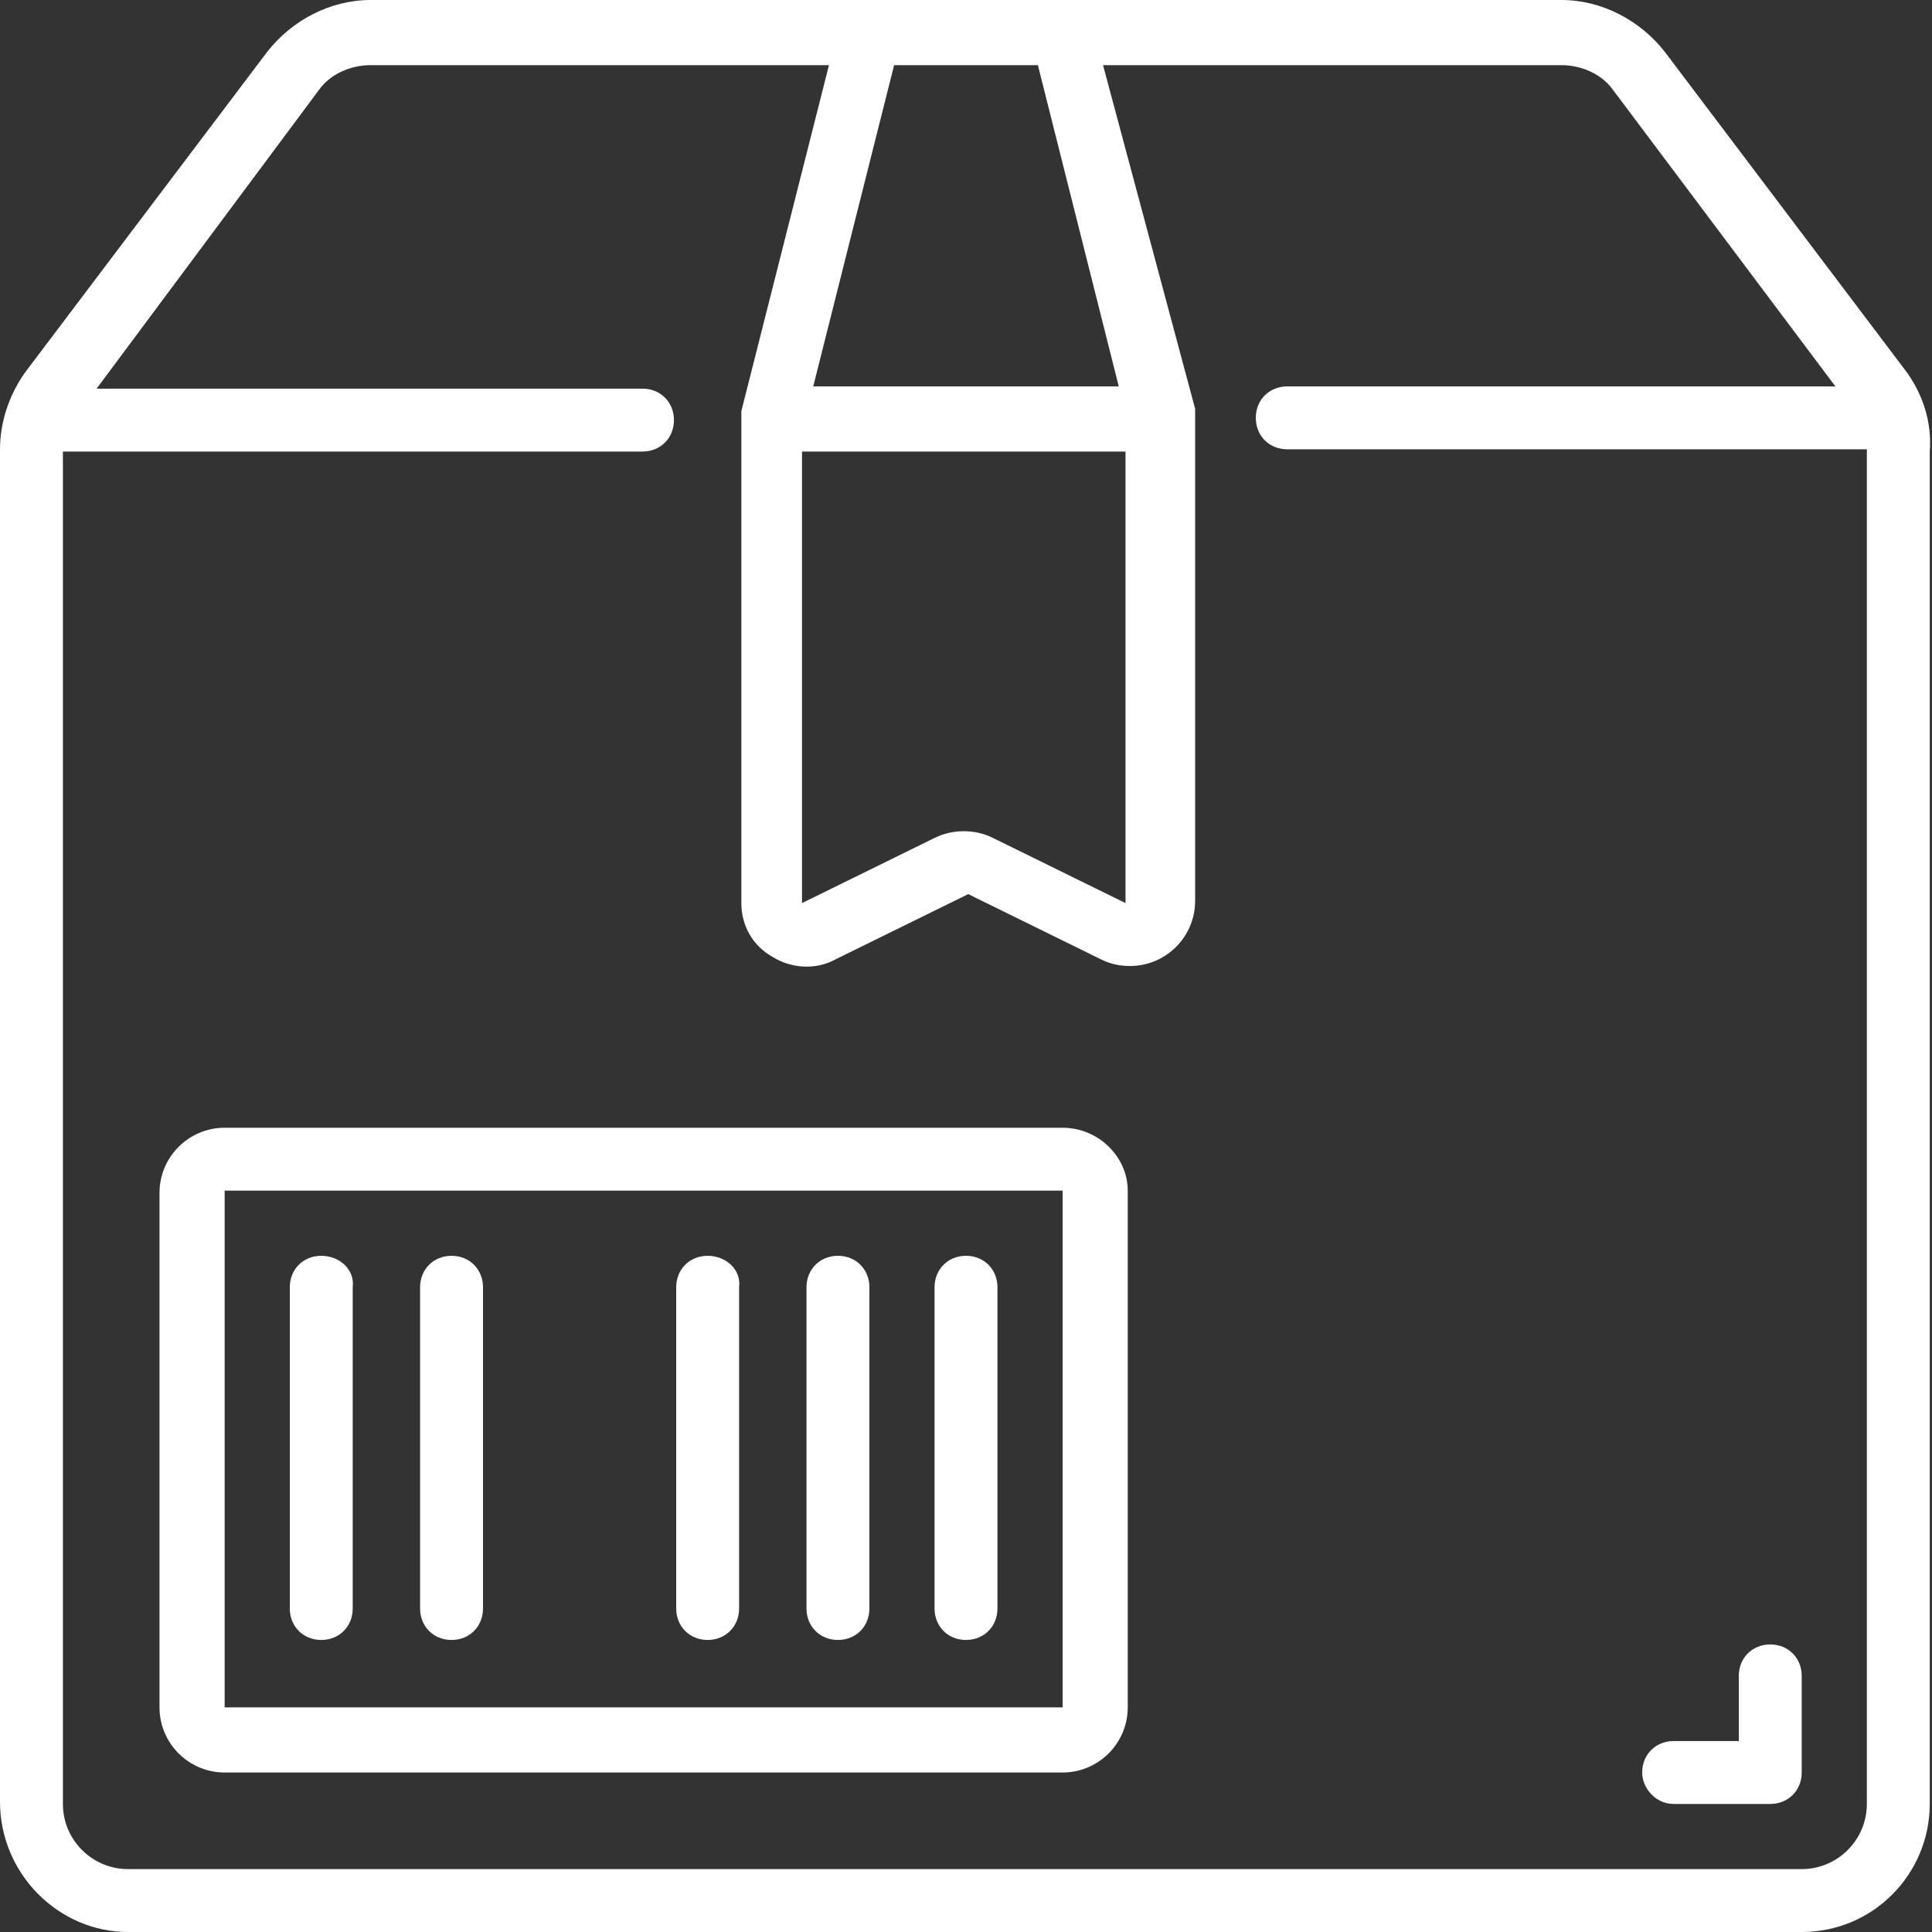
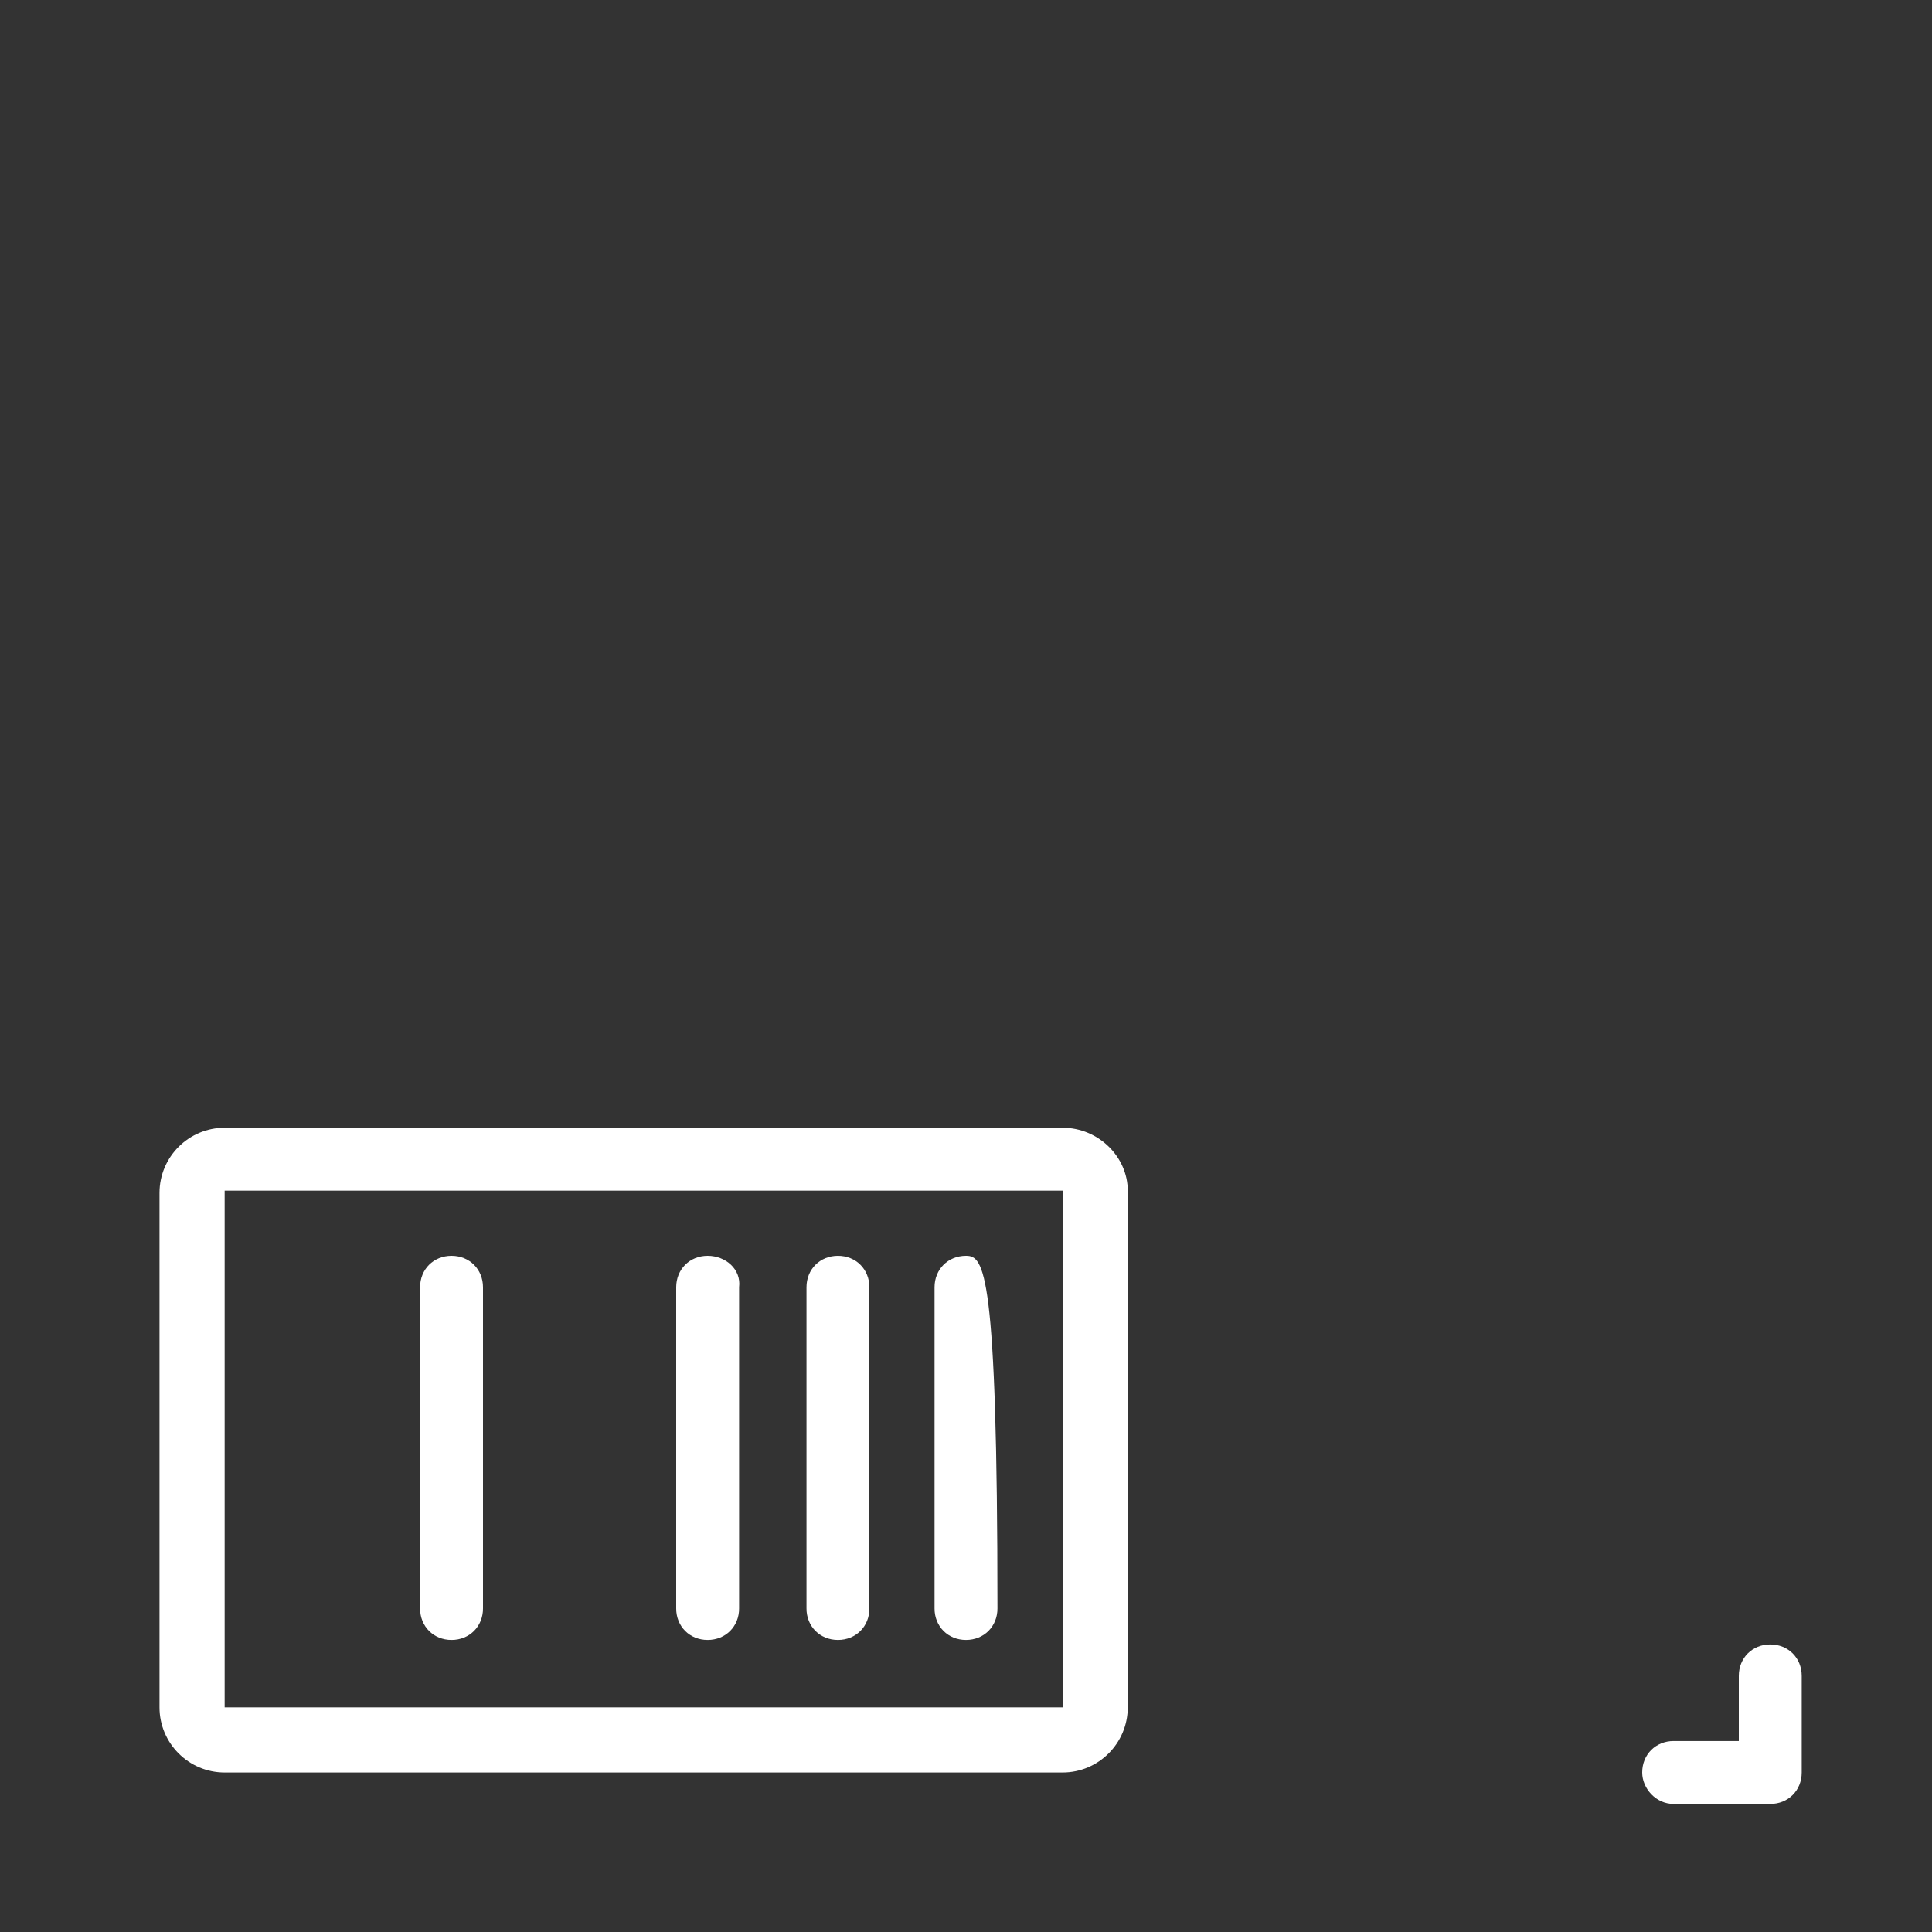
<svg xmlns="http://www.w3.org/2000/svg" version="1.1" id="Слой_1" x="0px" y="0px" viewBox="0 0 86 86" style="enable-background:new 0 0 86 86;" xml:space="preserve">
  <rect x="0" y="0" width="86" height="86" fill="#333333" stroke="none" />
  <style type="text/css">
	.st0{fill:#FFFFFF;}
</style>
-   <path class="st0" d="M84.9,16.6L74.1,2.3C73,0.9,71.3,0,69.5,0h-53c-1.8,0-3.5,0.9-4.6,2.3L1.1,16.6c-0.7,1-1.1,2.2-1.1,3.4v60.2  C0,83.4,2.6,86,5.7,86h74.5c3.2,0,5.7-2.6,5.7-5.7V20.1C86,18.8,85.6,17.6,84.9,16.6z M35.8,20.1h14.3v20.1l-5.9-2.9  c-0.8-0.4-1.8-0.4-2.6,0l-5.9,2.9V20.1z M36.2,17.2l3.6-14.3h6.4l3.6,14.3H36.2z M83.1,80.3c0,1.6-1.3,2.9-2.9,2.9H5.7  c-1.6,0-2.9-1.3-2.9-2.9V20.1h25.8c0.8,0,1.4-0.6,1.4-1.4c0-0.8-0.6-1.4-1.4-1.4H4.3L14.2,4c0.5-0.7,1.4-1.1,2.3-1.1h20.4L33,18.3  c0,0.1,0,0.1,0,0.2c0,0.1,0,0.1,0,0.2v21.5c0,1,0.5,1.9,1.4,2.4c0.8,0.5,1.9,0.6,2.8,0.1l5.9-2.9l5.9,2.9c0.4,0.2,0.8,0.3,1.3,0.3  c1.6,0,2.9-1.3,2.9-2.9V18.6c0-0.1,0-0.1,0-0.2c0-0.1,0-0.1,0-0.2L49.1,2.9h20.4c0.9,0,1.8,0.4,2.3,1.1l9.9,13.2H57.3  c-0.8,0-1.4,0.6-1.4,1.4c0,0.8,0.6,1.4,1.4,1.4h25.8V80.3z" />
  <path class="st0" d="M47.3,50.2H10c-1.6,0-2.9,1.3-2.9,2.9V76c0,1.6,1.3,2.9,2.9,2.9h37.3c1.6,0,2.9-1.3,2.9-2.9V53  C50.2,51.5,48.9,50.2,47.3,50.2z M10,76V53h37.3V76L10,76L10,76z" />
-   <path class="st0" d="M14.3,55.9c-0.8,0-1.4,0.6-1.4,1.4v14.3c0,0.8,0.6,1.4,1.4,1.4s1.4-0.6,1.4-1.4V57.3  C15.8,56.5,15.1,55.9,14.3,55.9z" />
  <path class="st0" d="M20.1,55.9c-0.8,0-1.4,0.6-1.4,1.4v14.3c0,0.8,0.6,1.4,1.4,1.4c0.8,0,1.4-0.6,1.4-1.4V57.3  C21.5,56.5,20.9,55.9,20.1,55.9z" />
  <path class="st0" d="M37.3,55.9c-0.8,0-1.4,0.6-1.4,1.4v14.3c0,0.8,0.6,1.4,1.4,1.4c0.8,0,1.4-0.6,1.4-1.4V57.3  C38.7,56.5,38.1,55.9,37.3,55.9z" />
  <path class="st0" d="M31.5,55.9c-0.8,0-1.4,0.6-1.4,1.4v14.3c0,0.8,0.6,1.4,1.4,1.4c0.8,0,1.4-0.6,1.4-1.4V57.3  C33,56.5,32.3,55.9,31.5,55.9z" />
-   <path class="st0" d="M43,55.9c-0.8,0-1.4,0.6-1.4,1.4v14.3c0,0.8,0.6,1.4,1.4,1.4c0.8,0,1.4-0.6,1.4-1.4V57.3  C44.4,56.5,43.8,55.9,43,55.9z" />
+   <path class="st0" d="M43,55.9c-0.8,0-1.4,0.6-1.4,1.4v14.3c0,0.8,0.6,1.4,1.4,1.4c0.8,0,1.4-0.6,1.4-1.4C44.4,56.5,43.8,55.9,43,55.9z" />
  <path class="st0" d="M74.5,80.3h4.3c0.8,0,1.4-0.6,1.4-1.4v-4.3c0-0.8-0.6-1.4-1.4-1.4c-0.8,0-1.4,0.6-1.4,1.4v2.9h-2.9  c-0.8,0-1.4,0.6-1.4,1.4C73.1,79.6,73.7,80.3,74.5,80.3z" />
</svg>